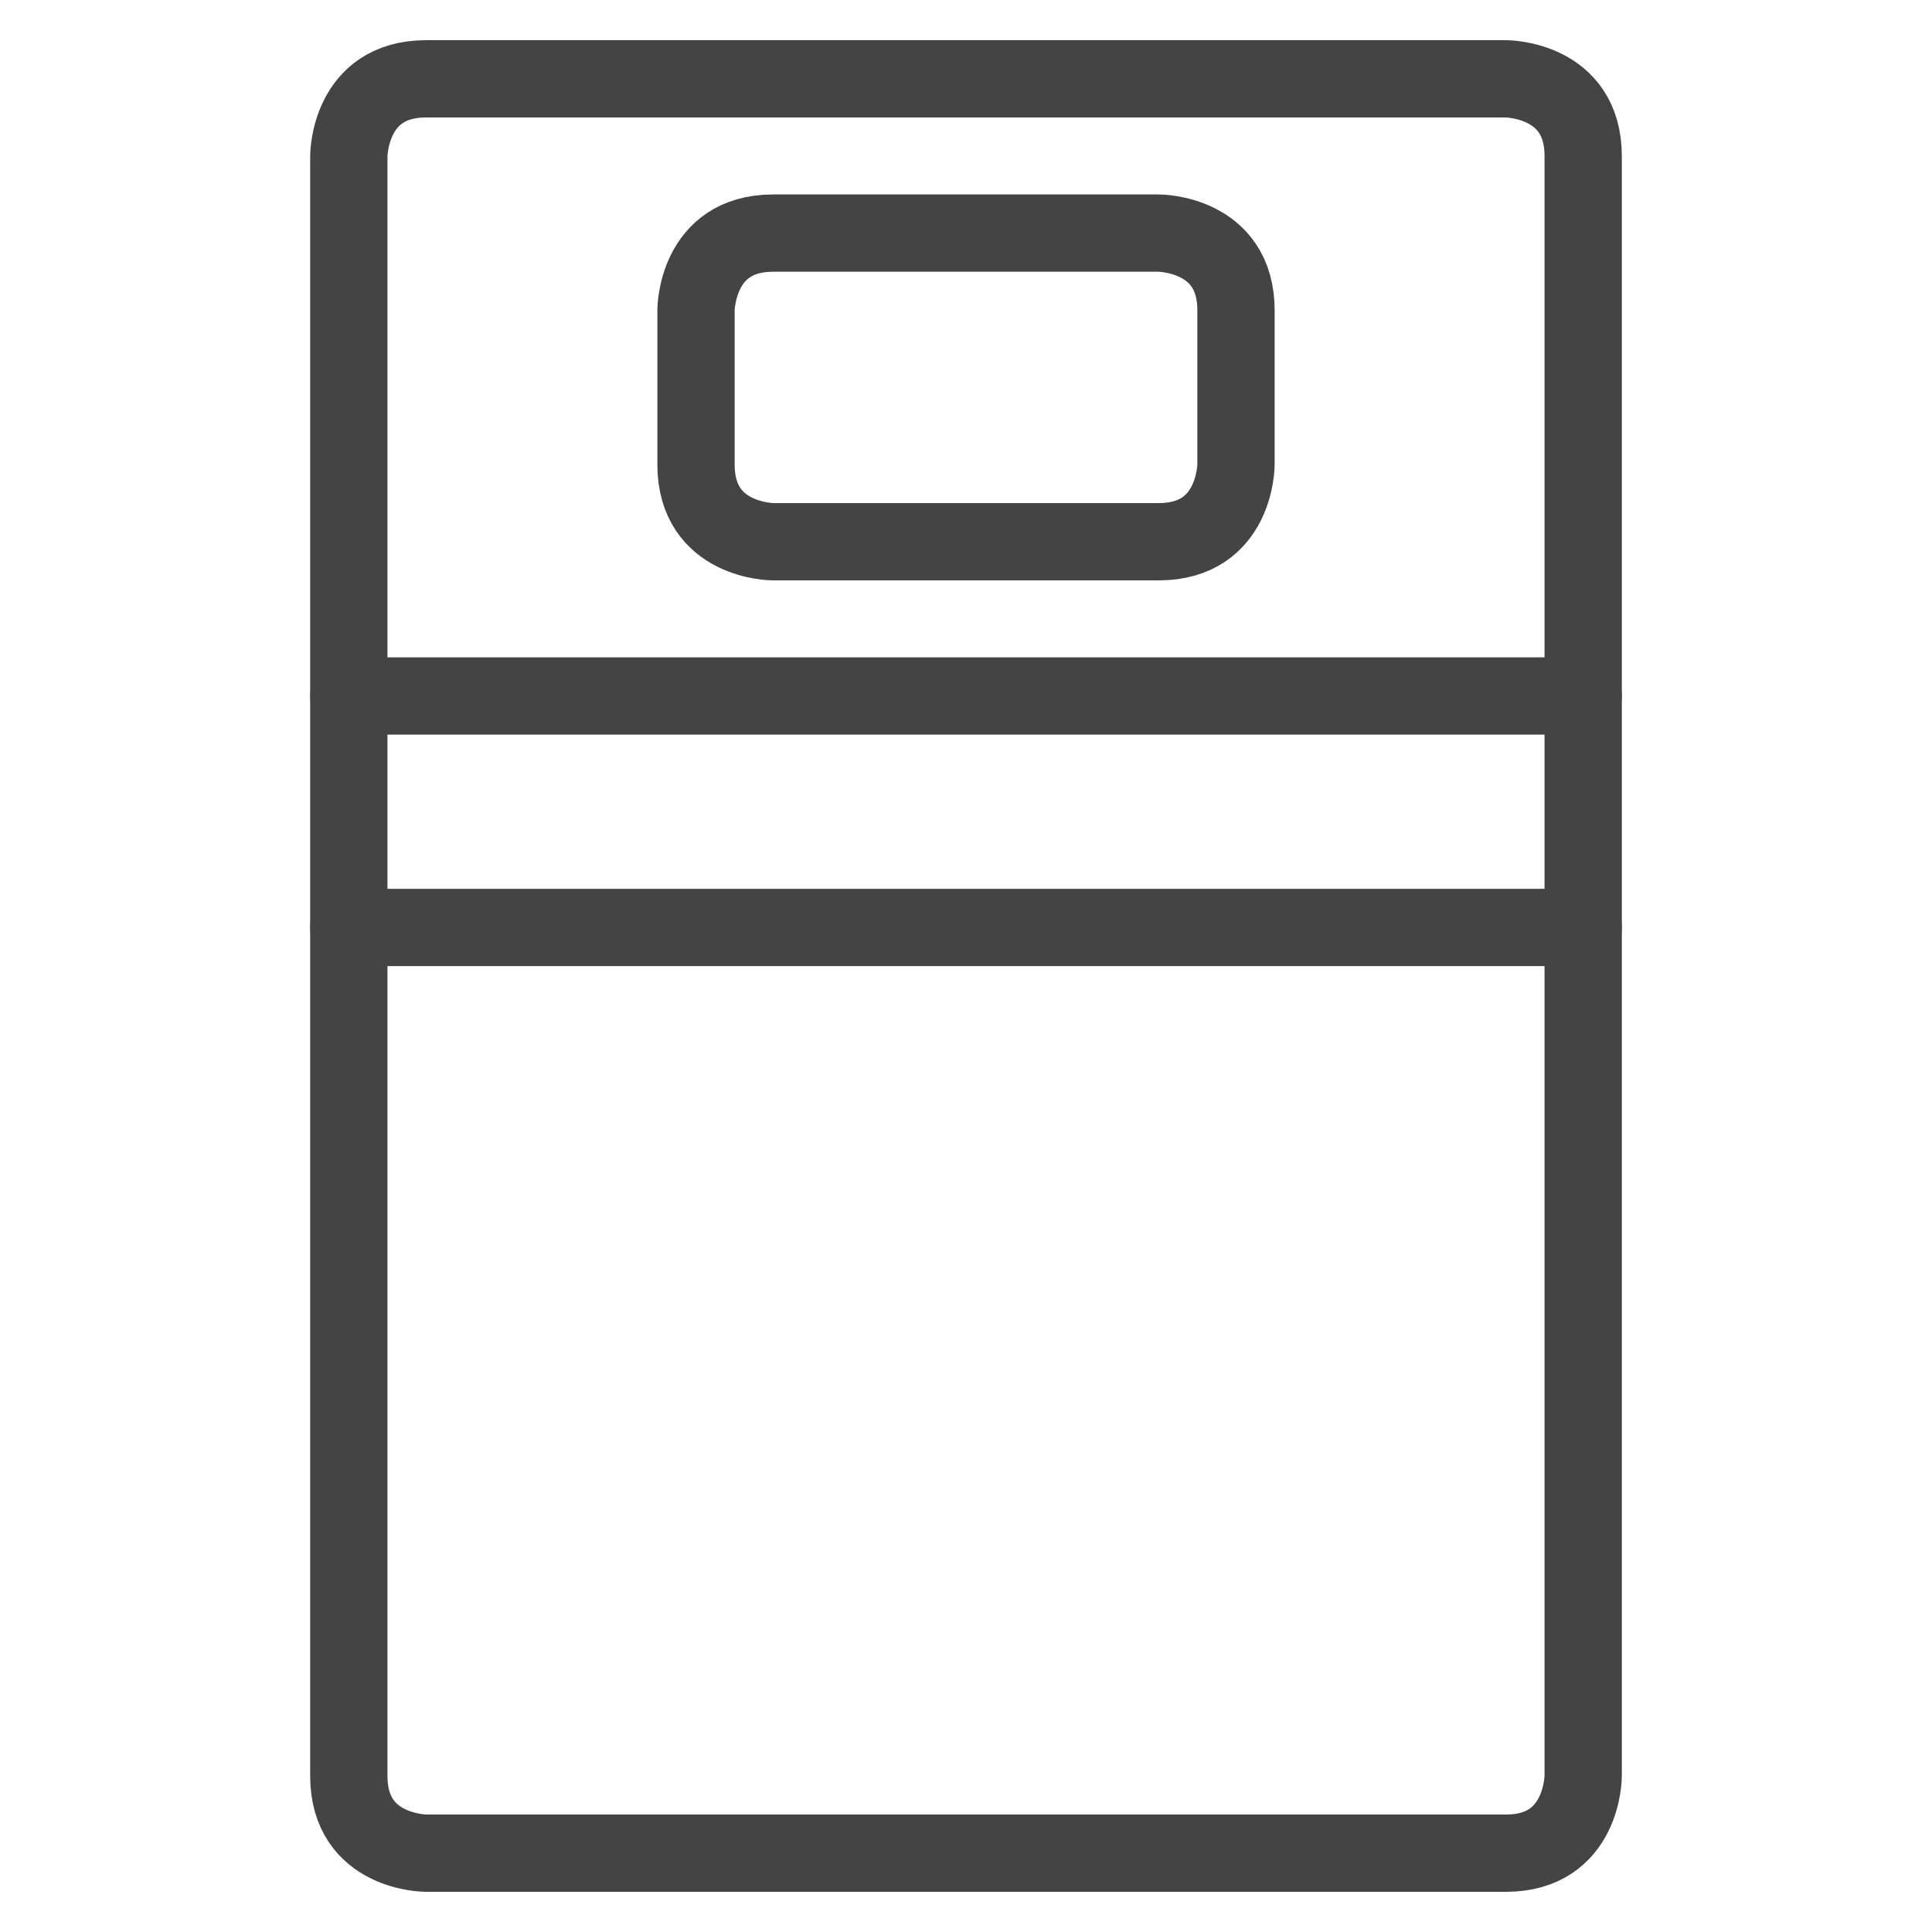
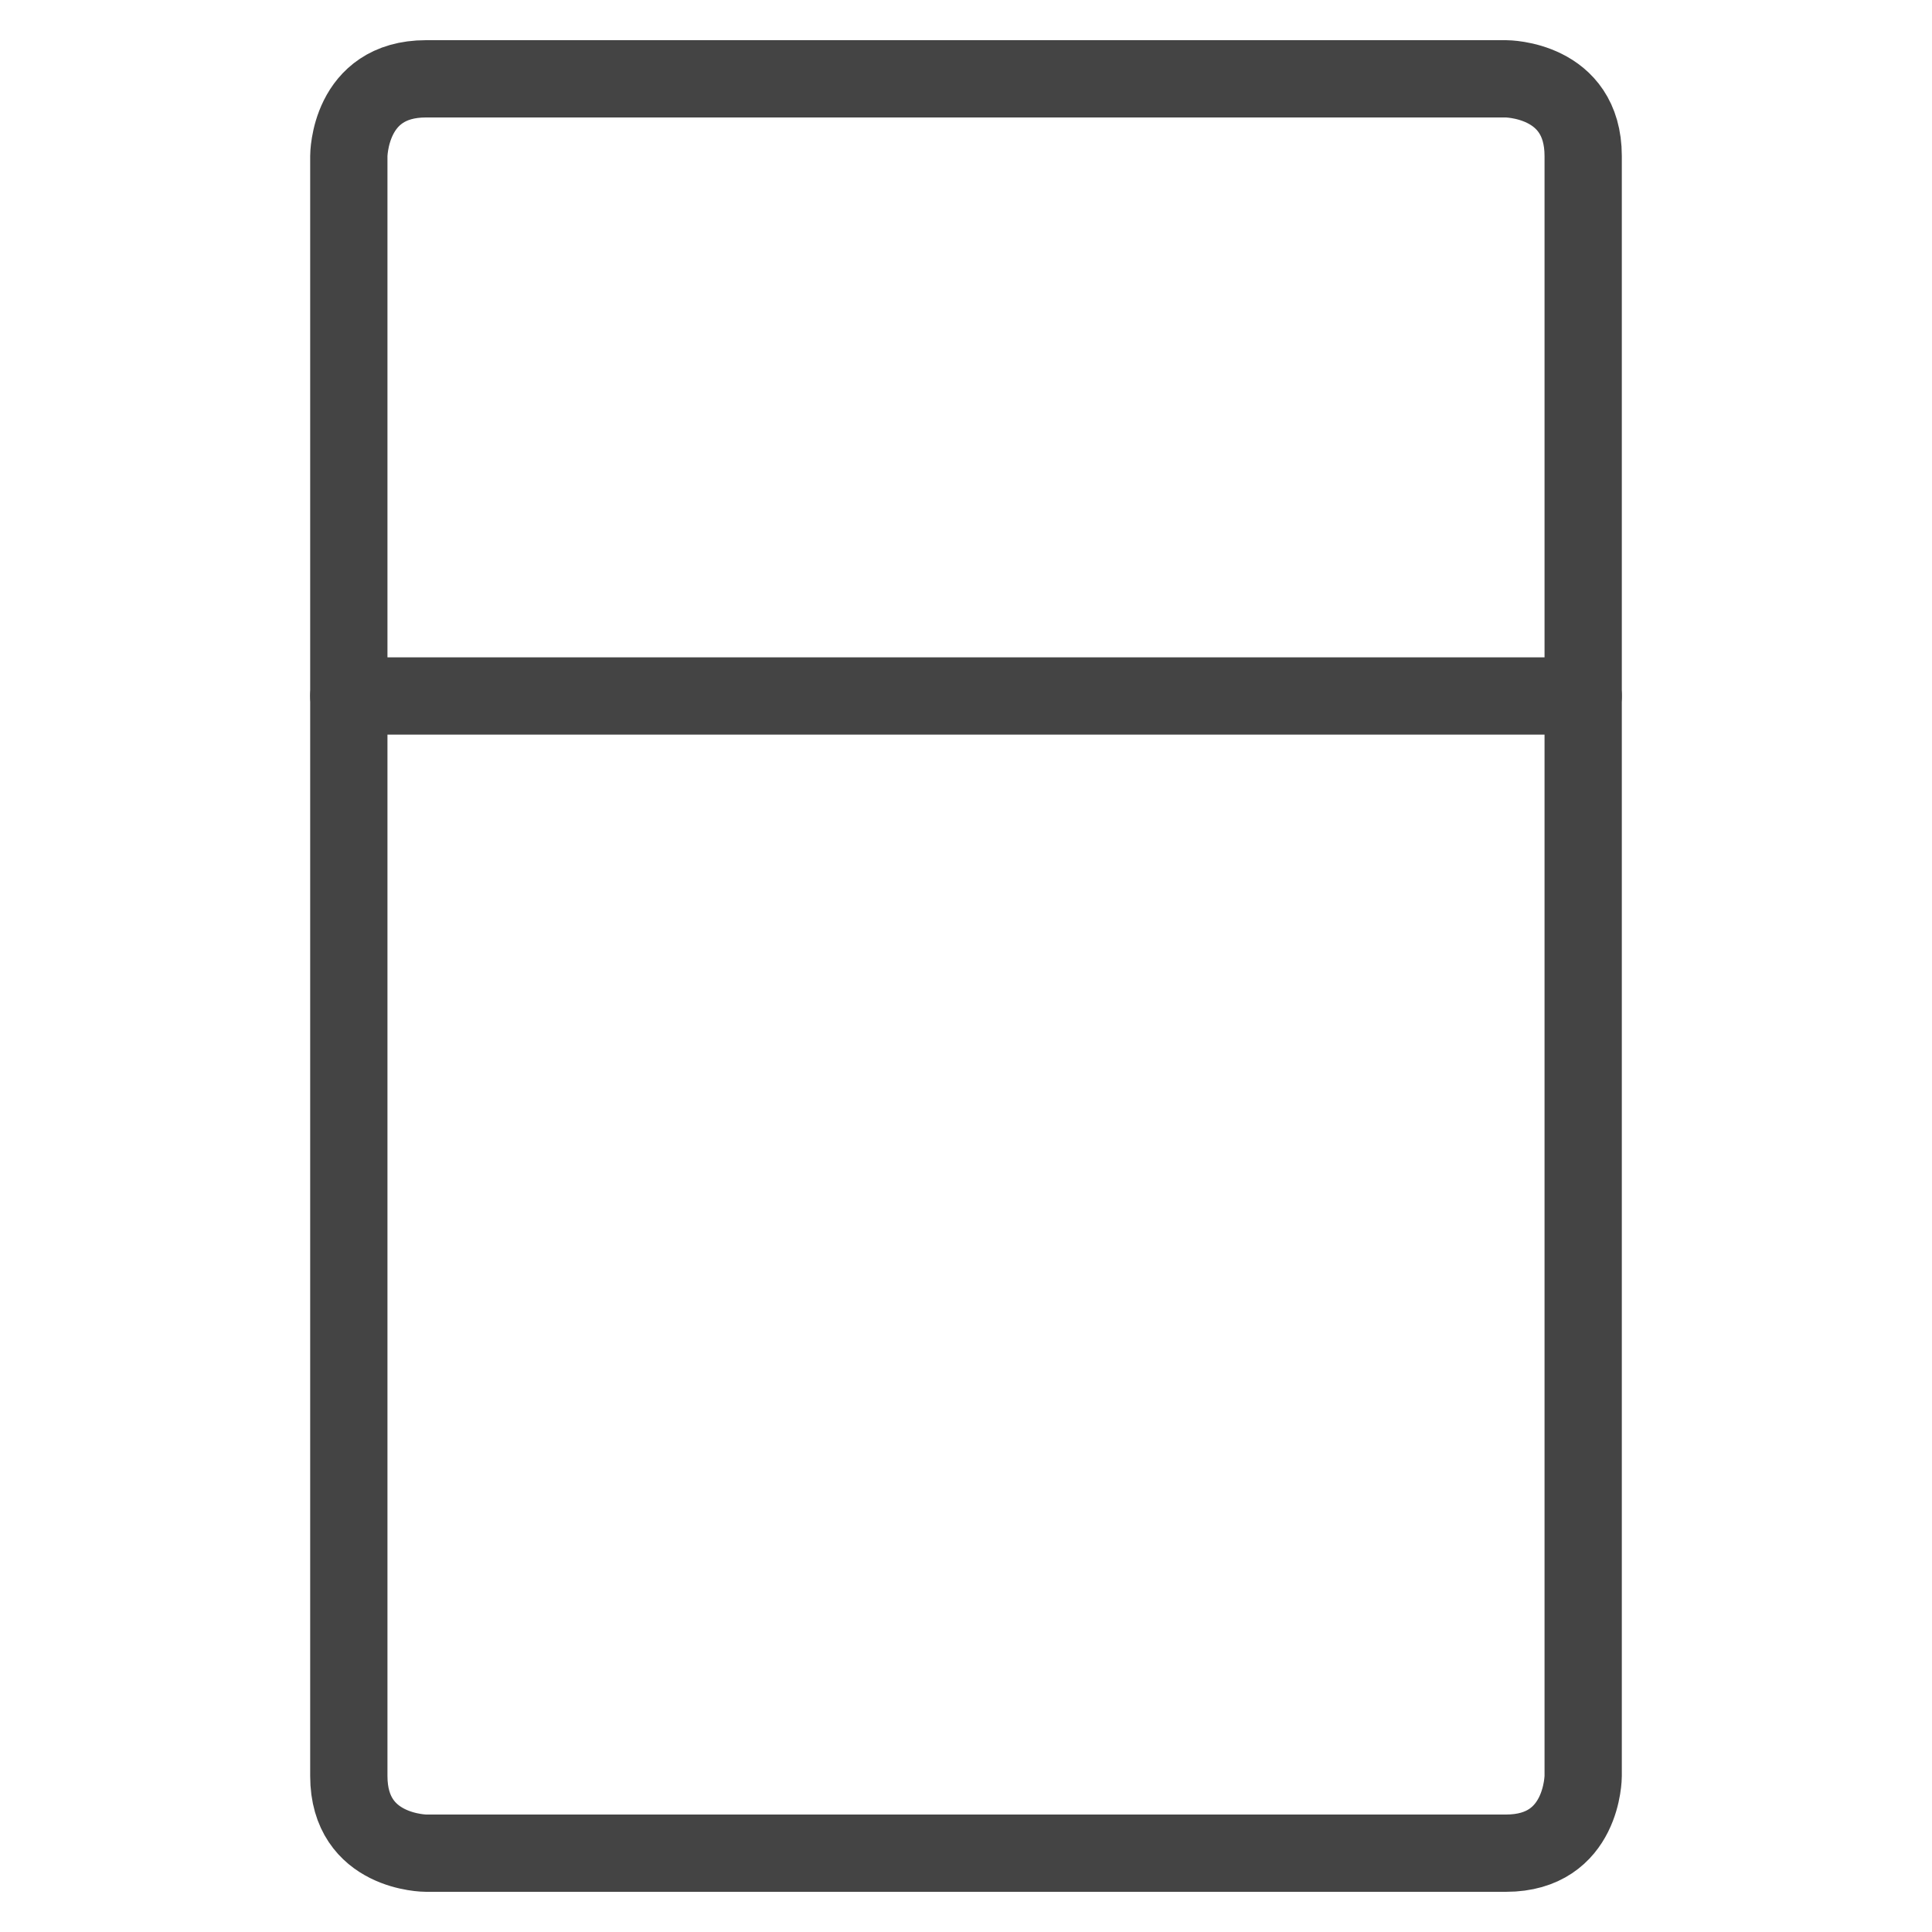
<svg xmlns="http://www.w3.org/2000/svg" width="20" height="20" viewBox="0 0 20 20" fill="none">
  <path d="M4.41 0.816H15.59C15.59 0.816 16.389 0.816 16.389 1.615V18.385C16.389 18.385 16.389 19.184 15.59 19.184H4.41C4.41 19.184 3.611 19.184 3.611 18.385V1.615C3.611 1.615 3.611 0.816 4.41 0.816Z" stroke="#444444" stroke-width="0.8" stroke-linecap="round" stroke-linejoin="round" />
  <path d="M3.611 7.205H16.389" stroke="#444444" stroke-width="0.8" stroke-linecap="round" stroke-linejoin="round" />
-   <path d="M8.003 2.413H11.996C11.996 2.413 12.795 2.413 12.795 3.212V4.809C12.795 4.809 12.795 5.608 11.996 5.608H8.003C8.003 5.608 7.205 5.608 7.205 4.809V3.212C7.205 3.212 7.205 2.413 8.003 2.413Z" stroke="#444444" stroke-width="0.8" stroke-linecap="round" stroke-linejoin="round" />
-   <path d="M3.611 9.601H16.389" stroke="#444444" stroke-width="0.8" stroke-linecap="round" stroke-linejoin="round" />
</svg>